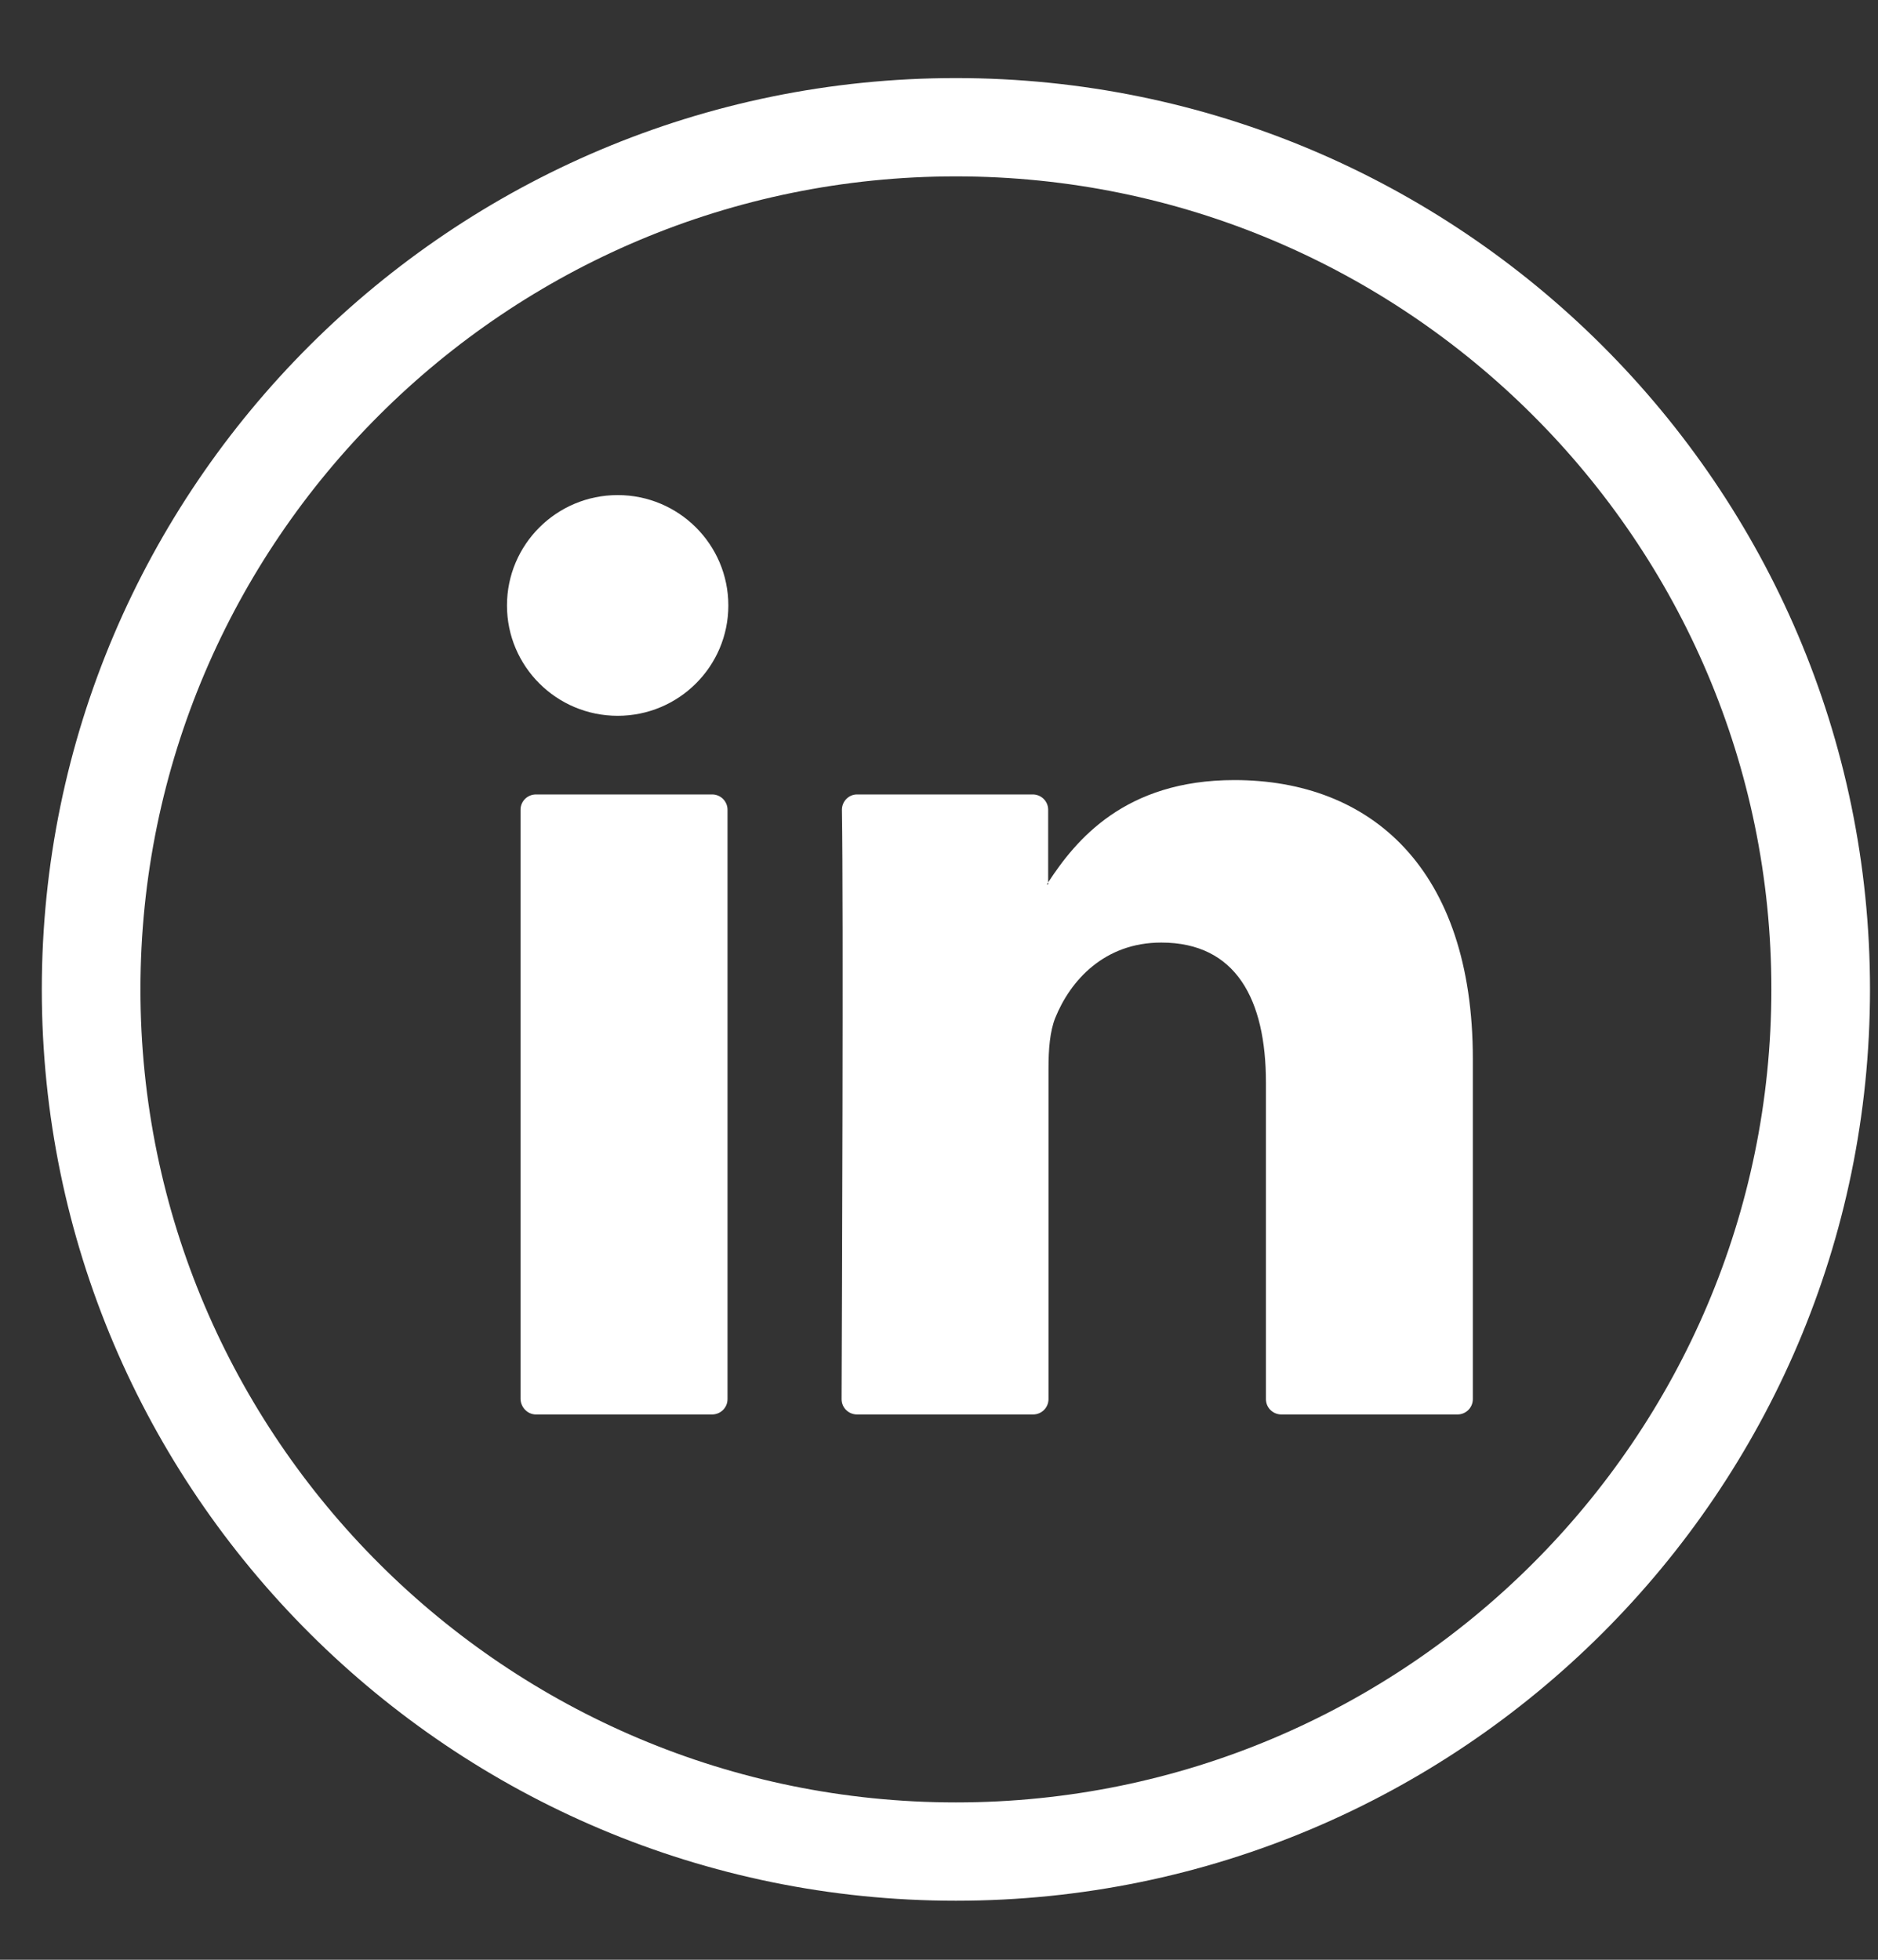
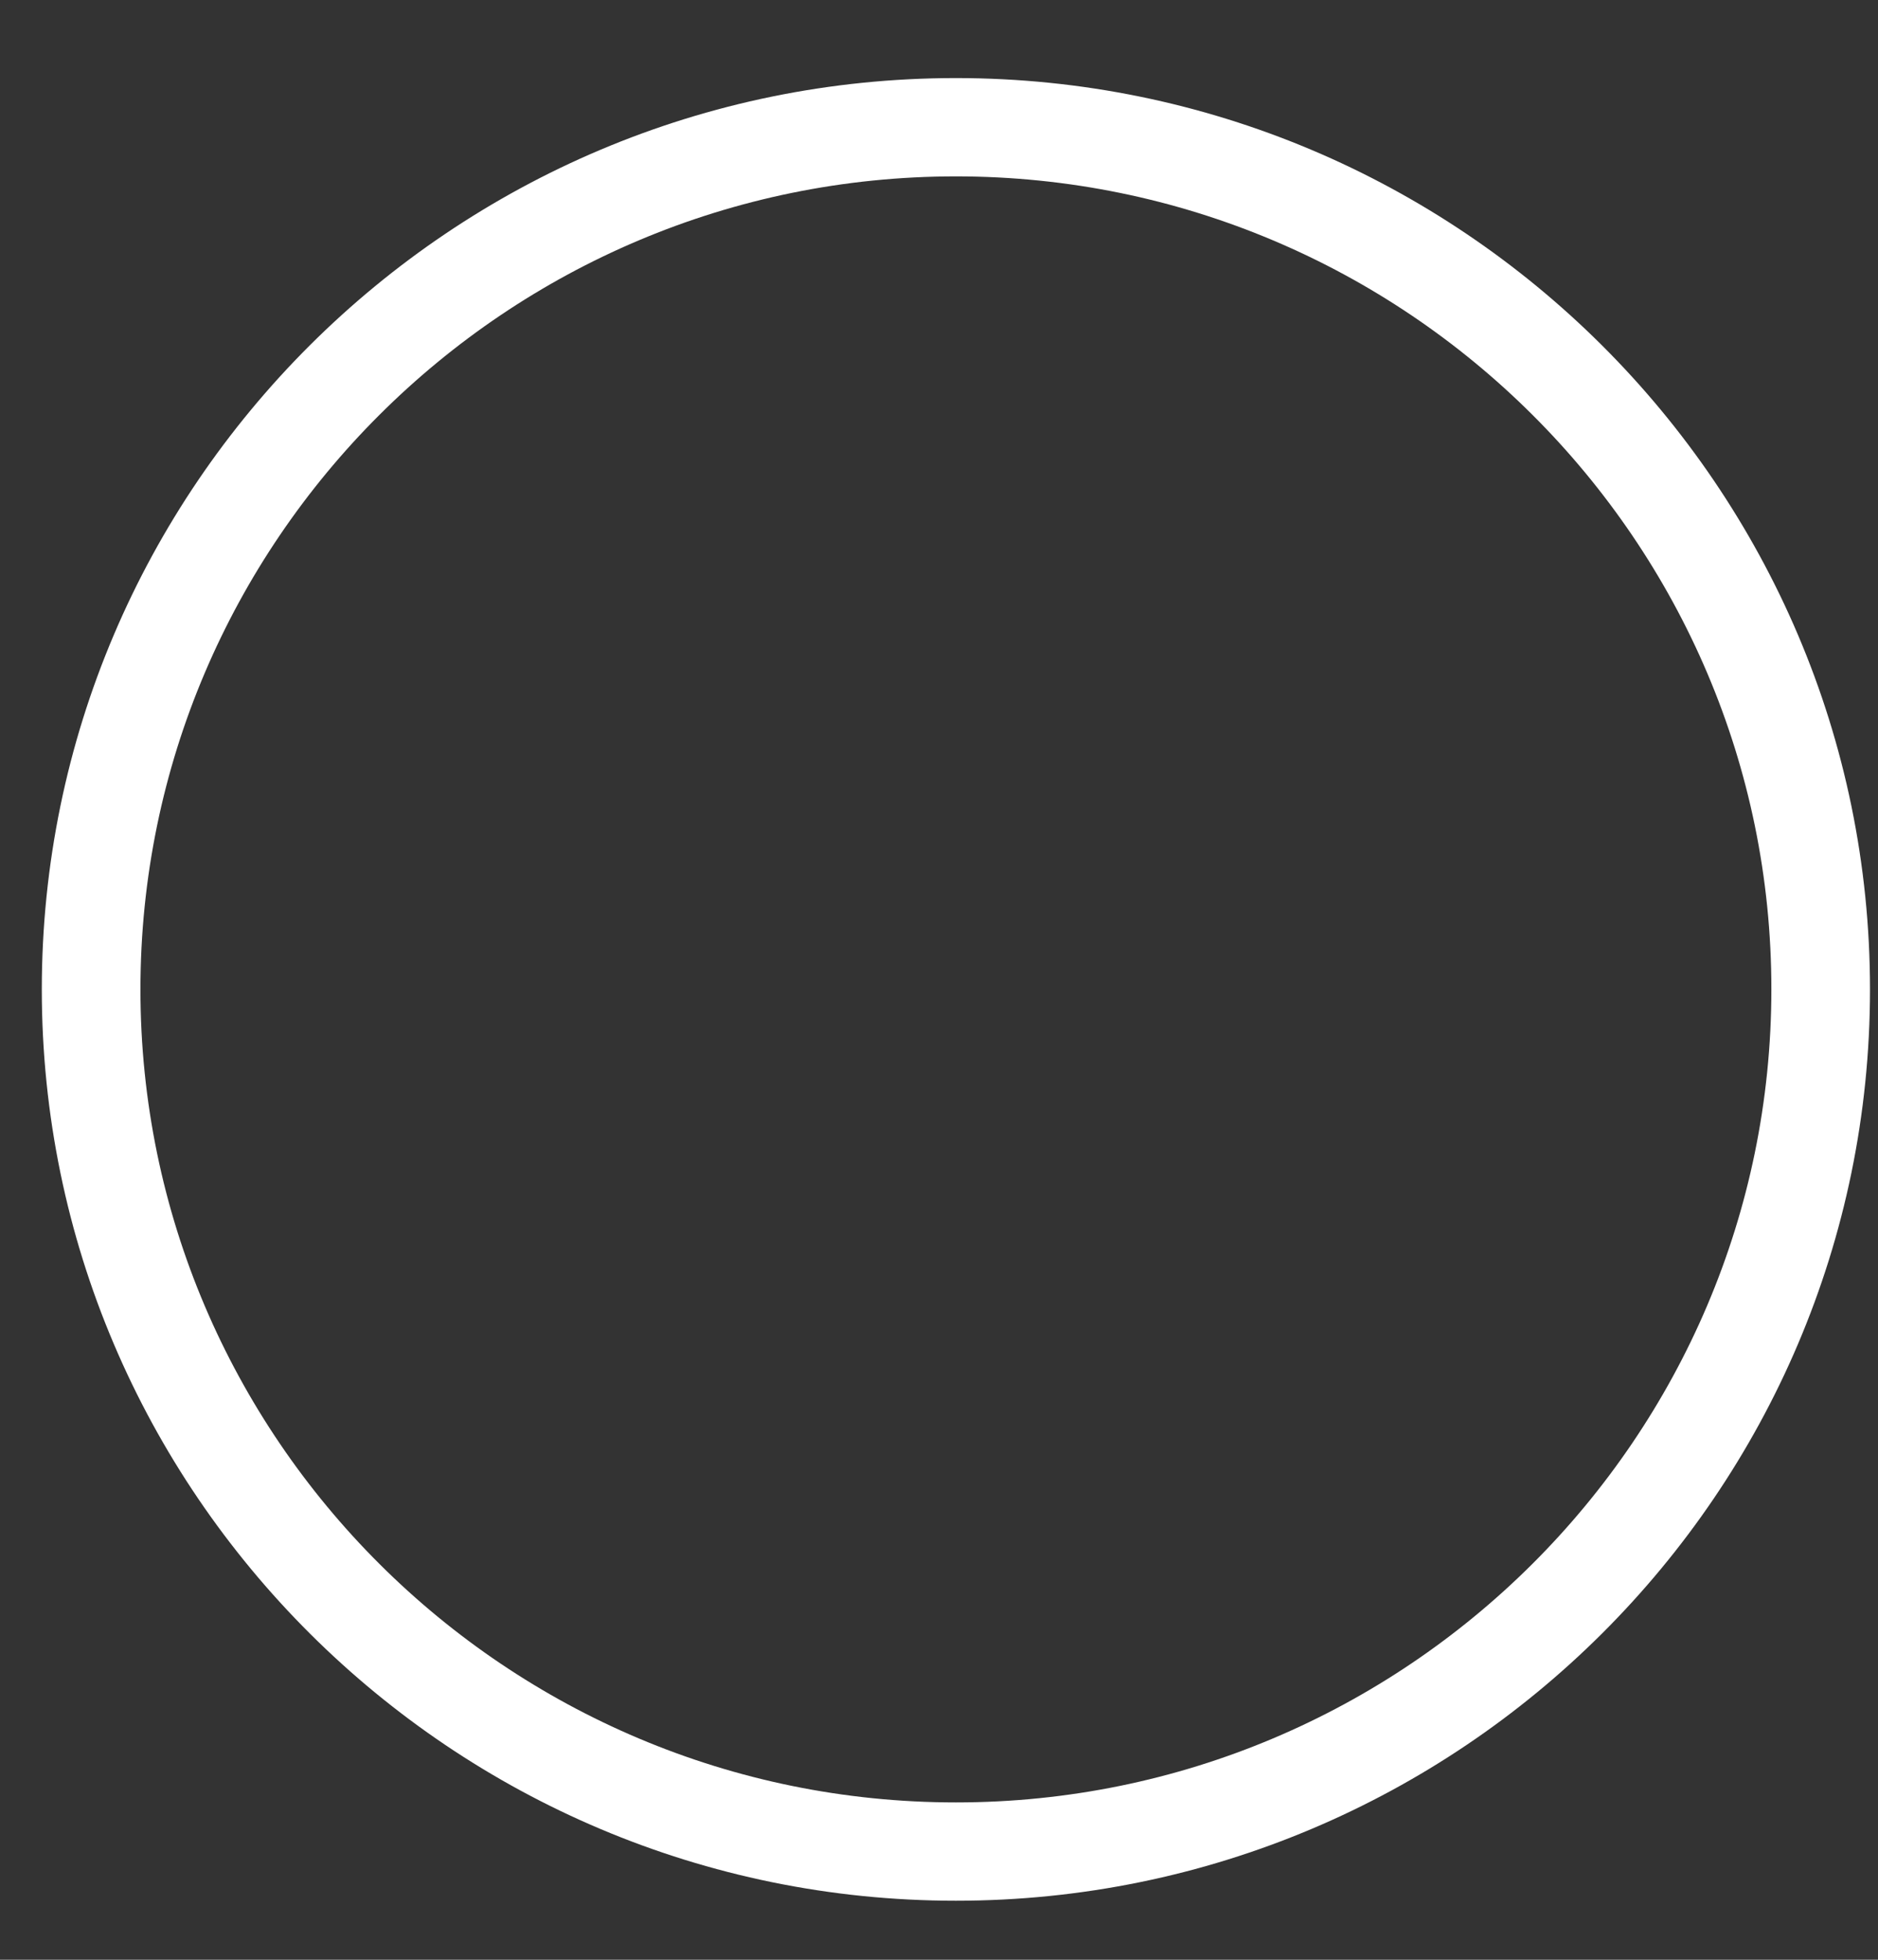
<svg xmlns="http://www.w3.org/2000/svg" width="23" height="24" viewBox="0 0 23 24" fill="none">
  <rect x="0" y="0" width="23" height="24" fill="#333333" stroke="none" />
  <path d="M11.707 23.277C5.536 23.277 0.512 18.272 0.512 12.117C0.512 5.965 5.532 0.956 11.707 0.956C17.877 0.956 22.902 5.961 22.902 12.117C22.902 18.272 17.881 23.277 11.707 23.277ZM11.707 2.16C6.198 2.16 1.72 6.628 1.72 12.117C1.72 17.609 6.202 22.073 11.707 22.073C17.216 22.073 21.694 17.605 21.694 12.117C21.698 6.628 17.216 2.16 11.707 2.16Z" fill="white" />
-   <path d="M18.038 12.969V17.134C18.038 17.236 17.956 17.322 17.849 17.322H15.693C15.59 17.322 15.504 17.24 15.504 17.134V13.259C15.504 12.239 15.138 11.543 14.222 11.543C13.523 11.543 13.108 12.01 12.924 12.465C12.858 12.629 12.841 12.854 12.841 13.079V17.134C12.841 17.236 12.759 17.322 12.652 17.322H10.496C10.393 17.322 10.307 17.24 10.307 17.134C10.311 16.102 10.331 11.097 10.311 9.917C10.311 9.815 10.393 9.729 10.496 9.729H12.648C12.751 9.729 12.837 9.811 12.837 9.917V10.806C12.833 10.814 12.825 10.822 12.821 10.831H12.837V10.806C13.174 10.29 13.774 9.553 15.117 9.553C16.79 9.553 18.038 10.638 18.038 12.969ZM6.564 17.322H8.721C8.824 17.322 8.91 17.24 8.91 17.134V9.917C8.91 9.815 8.828 9.729 8.721 9.729H6.564C6.461 9.729 6.375 9.811 6.375 9.917V17.134C6.379 17.236 6.461 17.322 6.564 17.322Z" fill="white" />
-   <path d="M7.565 8.766C8.313 8.766 8.92 8.161 8.92 7.415C8.92 6.668 8.313 6.063 7.565 6.063C6.816 6.063 6.209 6.668 6.209 7.415C6.209 8.161 6.816 8.766 7.565 8.766Z" fill="white" />
</svg>